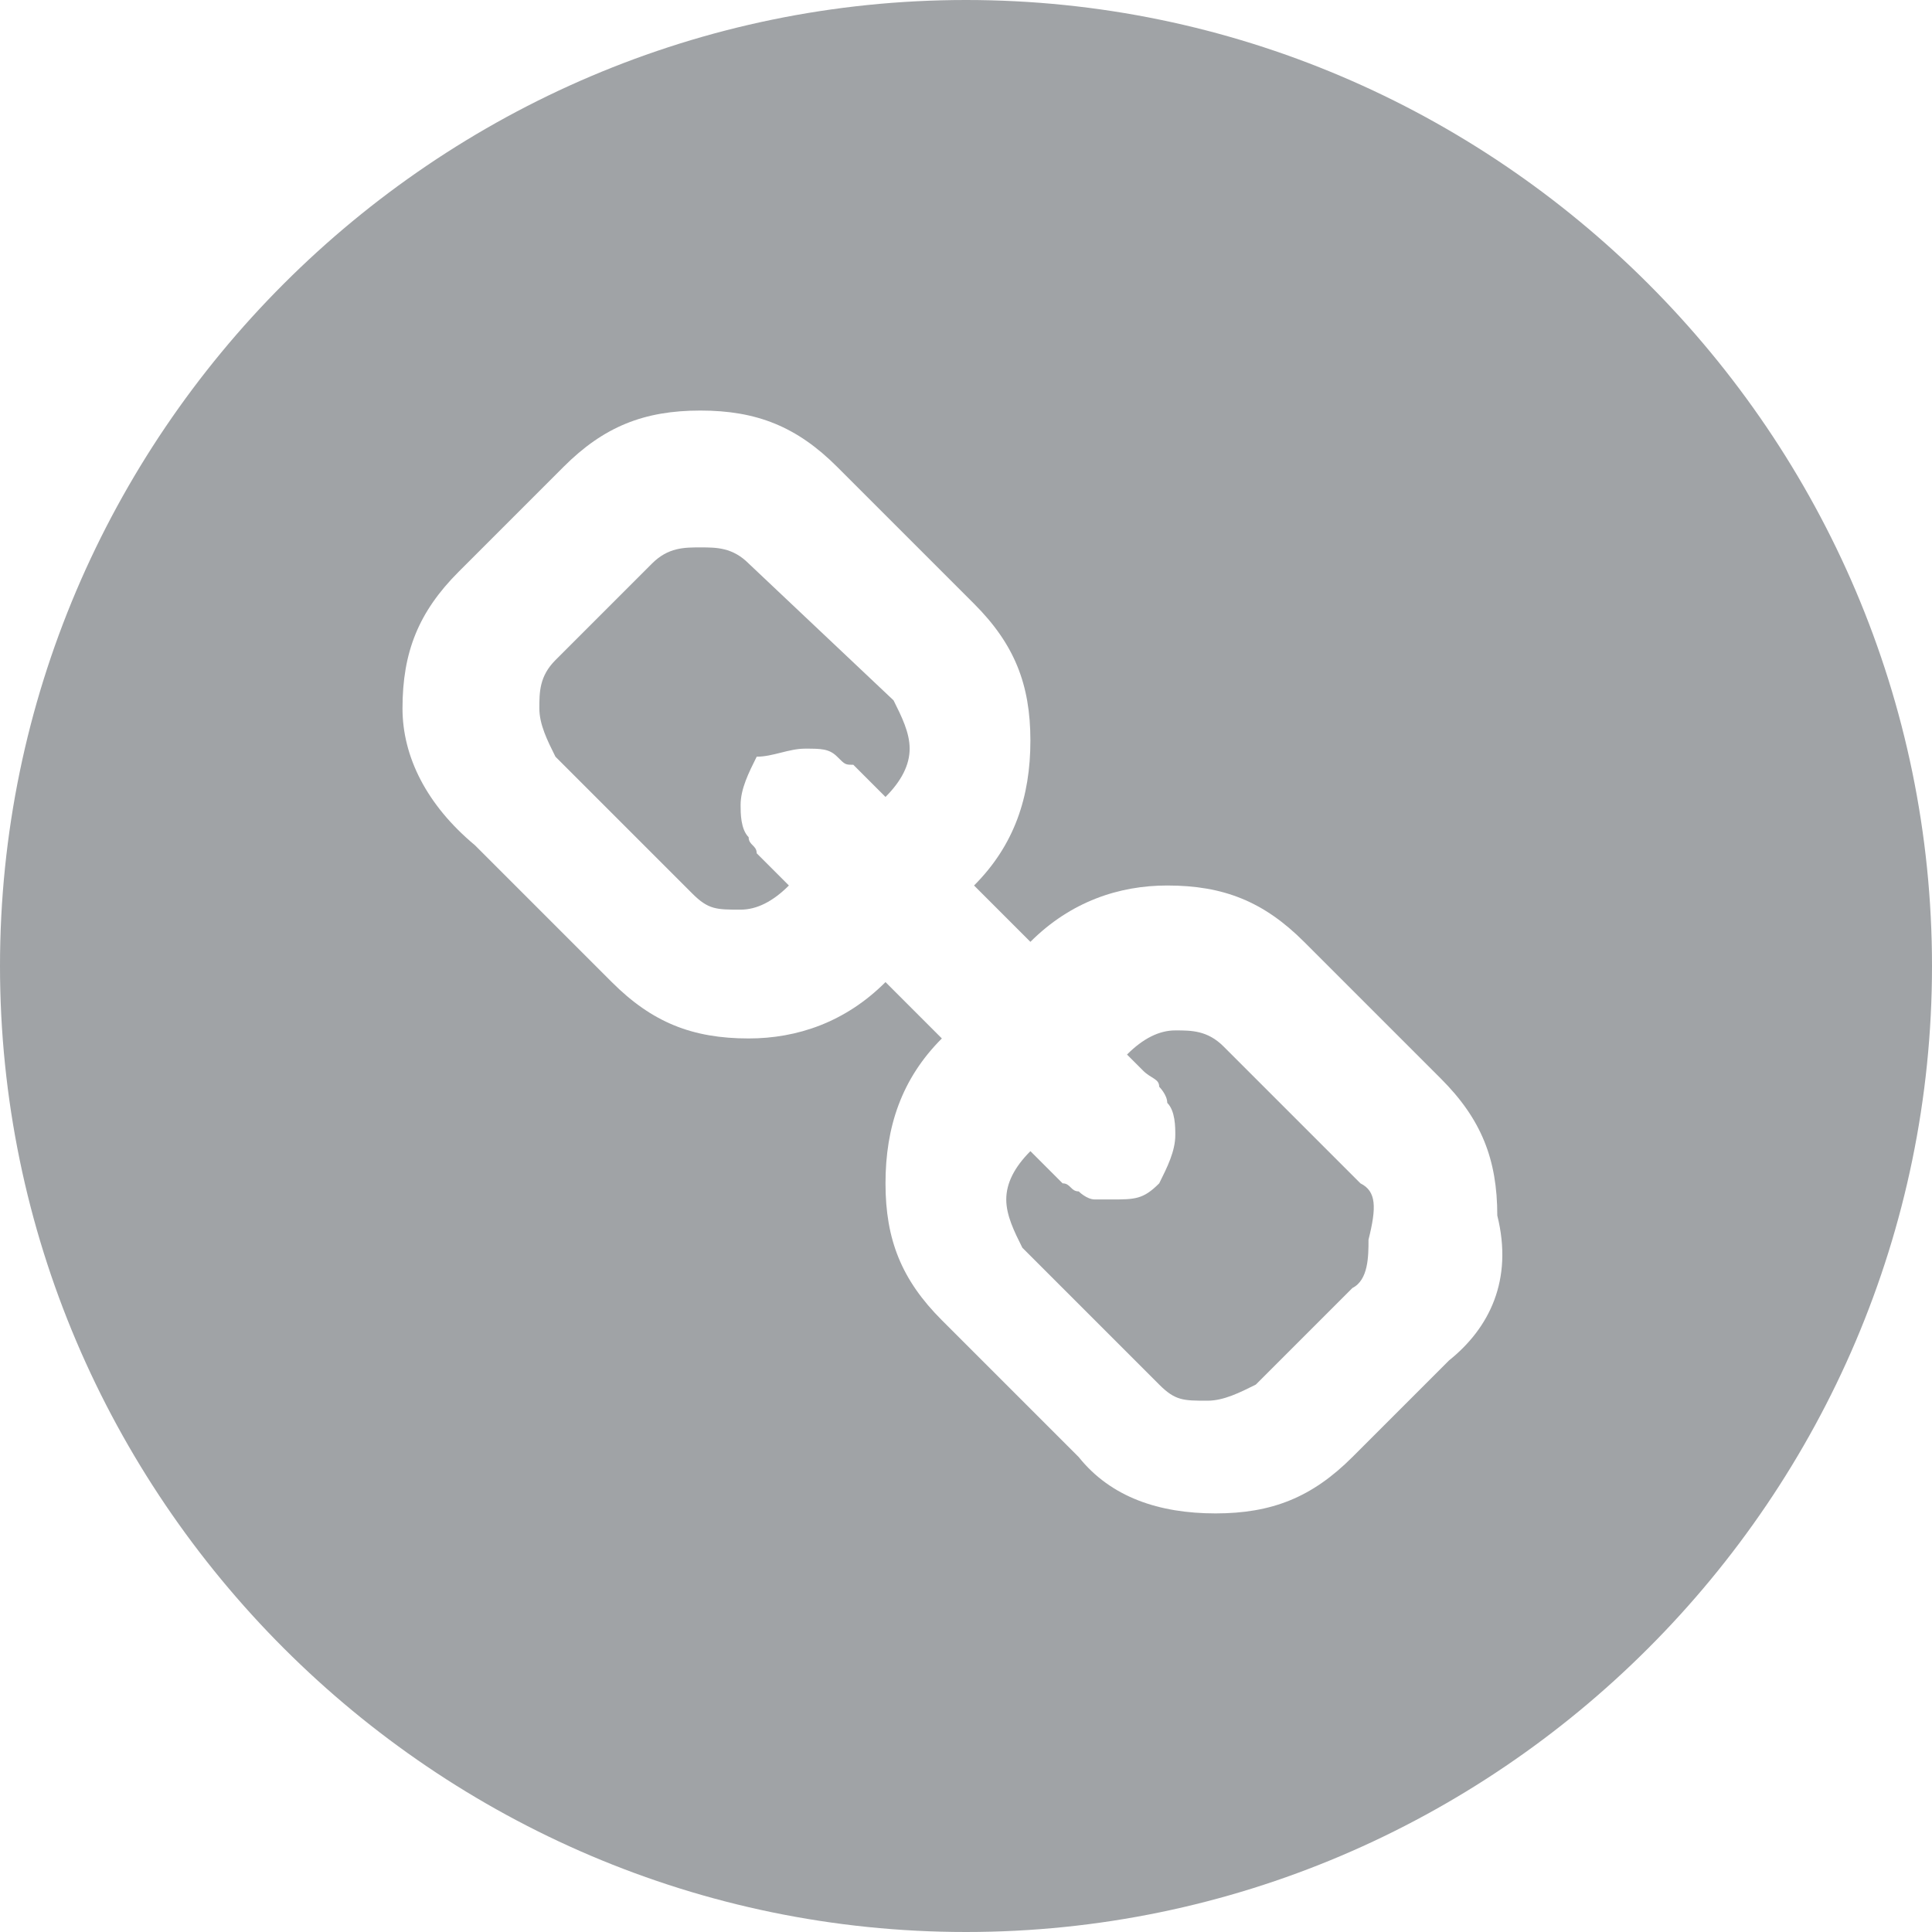
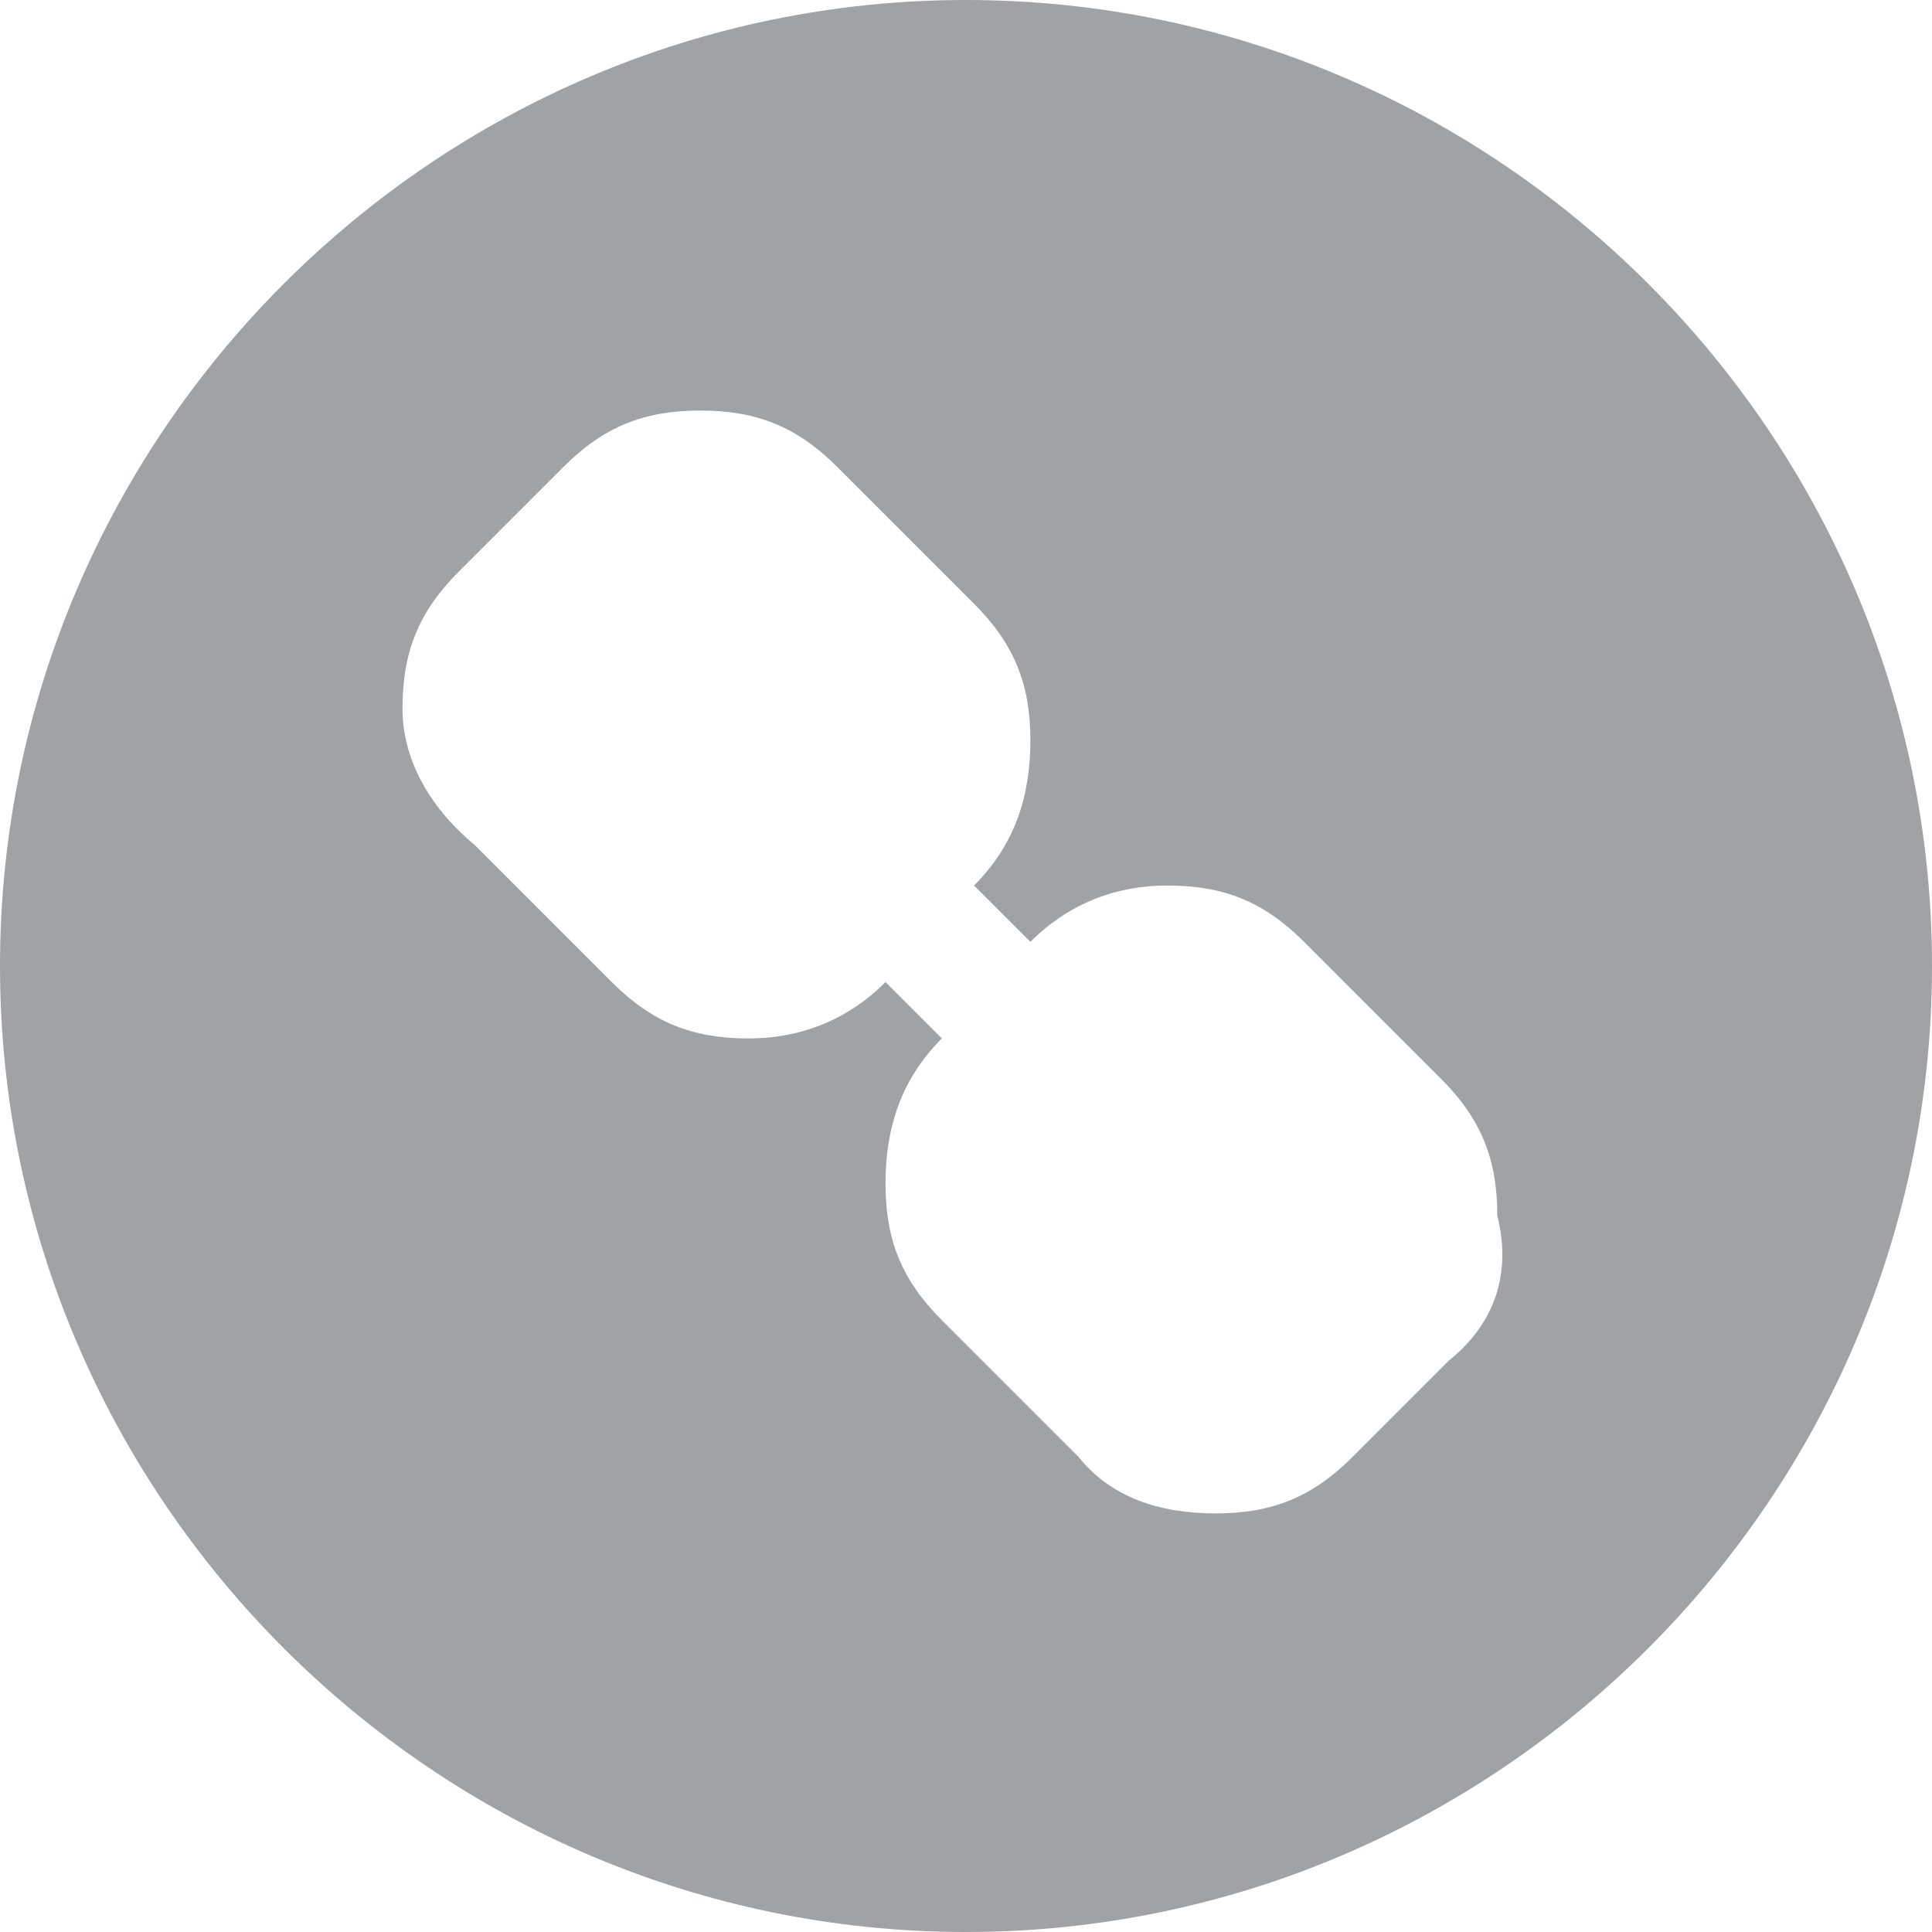
<svg xmlns="http://www.w3.org/2000/svg" version="1.1" id="Livello_1" x="0px" y="0px" viewBox="0 0 24 24" style="enable-background:new 0 0 24 24;" xml:space="preserve">
  <style type="text/css">
	.st0{fill:#A0A3A6;}
</style>
  <title id="at-svg-link-14">Copy Link</title>
  <g>
-     <path class="st0" d="M9.3,7C9.1,6.8,8.9,6.8,8.7,6.8C8.5,6.8,8.3,6.8,8.1,7L6.9,8.2C6.7,8.4,6.7,8.6,6.7,8.8c0,0.2,0.1,0.4,0.2,0.6   l1.7,1.7c0.2,0.2,0.3,0.2,0.6,0.2c0.2,0,0.4-0.1,0.6-0.3c0,0-0.1-0.1-0.2-0.2c-0.1-0.1-0.1-0.1-0.2-0.2c0-0.1-0.1-0.1-0.1-0.2   c-0.1-0.1-0.1-0.3-0.1-0.4c0-0.2,0.1-0.4,0.2-0.6C9.6,9.4,9.8,9.3,10,9.3c0.2,0,0.3,0,0.4,0.1c0.1,0.1,0.1,0.1,0.2,0.1   c0,0,0.1,0.1,0.2,0.2c0.1,0.1,0.1,0.1,0.2,0.2c0.2-0.2,0.3-0.4,0.3-0.6l0,0c0-0.2-0.1-0.4-0.2-0.6L9.3,7z" />
-     <path class="st0" d="M16.9,14.7l-1.7-1.7c-0.2-0.2-0.4-0.2-0.6-0.2c-0.2,0-0.4,0.1-0.6,0.3c0,0,0.1,0.1,0.2,0.2   c0.1,0.1,0.2,0.1,0.2,0.2c0,0,0.1,0.1,0.1,0.2c0.1,0.1,0.1,0.3,0.1,0.4c0,0.2-0.1,0.4-0.2,0.6c-0.2,0.2-0.3,0.2-0.6,0.2   c-0.1,0-0.2,0-0.2,0c-0.1,0-0.2-0.1-0.2-0.1c-0.1,0-0.1-0.1-0.2-0.1c-0.1-0.1-0.1-0.1-0.2-0.2l-0.2-0.2c-0.2,0.2-0.3,0.4-0.3,0.6   c0,0.2,0.1,0.4,0.2,0.6l1.7,1.7c0.2,0.2,0.3,0.2,0.6,0.2c0.2,0,0.4-0.1,0.6-0.2l1.2-1.2c0.2-0.1,0.2-0.4,0.2-0.6h0   C17.1,15,17.1,14.8,16.9,14.7z" />
    <path class="st0" d="M12,0C5.4,0,0,5.4,0,12s5.4,12,12,12s12-5.4,12-12S18.6,0,12,0z M18,16.9l-1.2,1.2c-0.5,0.5-1,0.7-1.7,0.7   c-0.7,0-1.3-0.2-1.7-0.7l-1.7-1.7c-0.5-0.5-0.7-1-0.7-1.7c0-0.7,0.2-1.3,0.7-1.8L11,12.2c-0.5,0.5-1.1,0.7-1.7,0.7   c-0.7,0-1.2-0.2-1.7-0.7l-1.7-1.7C5.3,10,5,9.4,5,8.8c0-0.7,0.2-1.2,0.7-1.7L7,5.8c0.5-0.5,1-0.7,1.7-0.7c0.7,0,1.2,0.2,1.7,0.7   l1.7,1.7c0.5,0.5,0.7,1,0.7,1.7c0,0.7-0.2,1.3-0.7,1.8l0.7,0.7c0.5-0.5,1.1-0.7,1.7-0.7c0.7,0,1.2,0.2,1.7,0.7l1.7,1.7   c0.5,0.5,0.7,1,0.7,1.7l0,0C18.8,15.9,18.5,16.5,18,16.9z" />
  </g>
</svg>